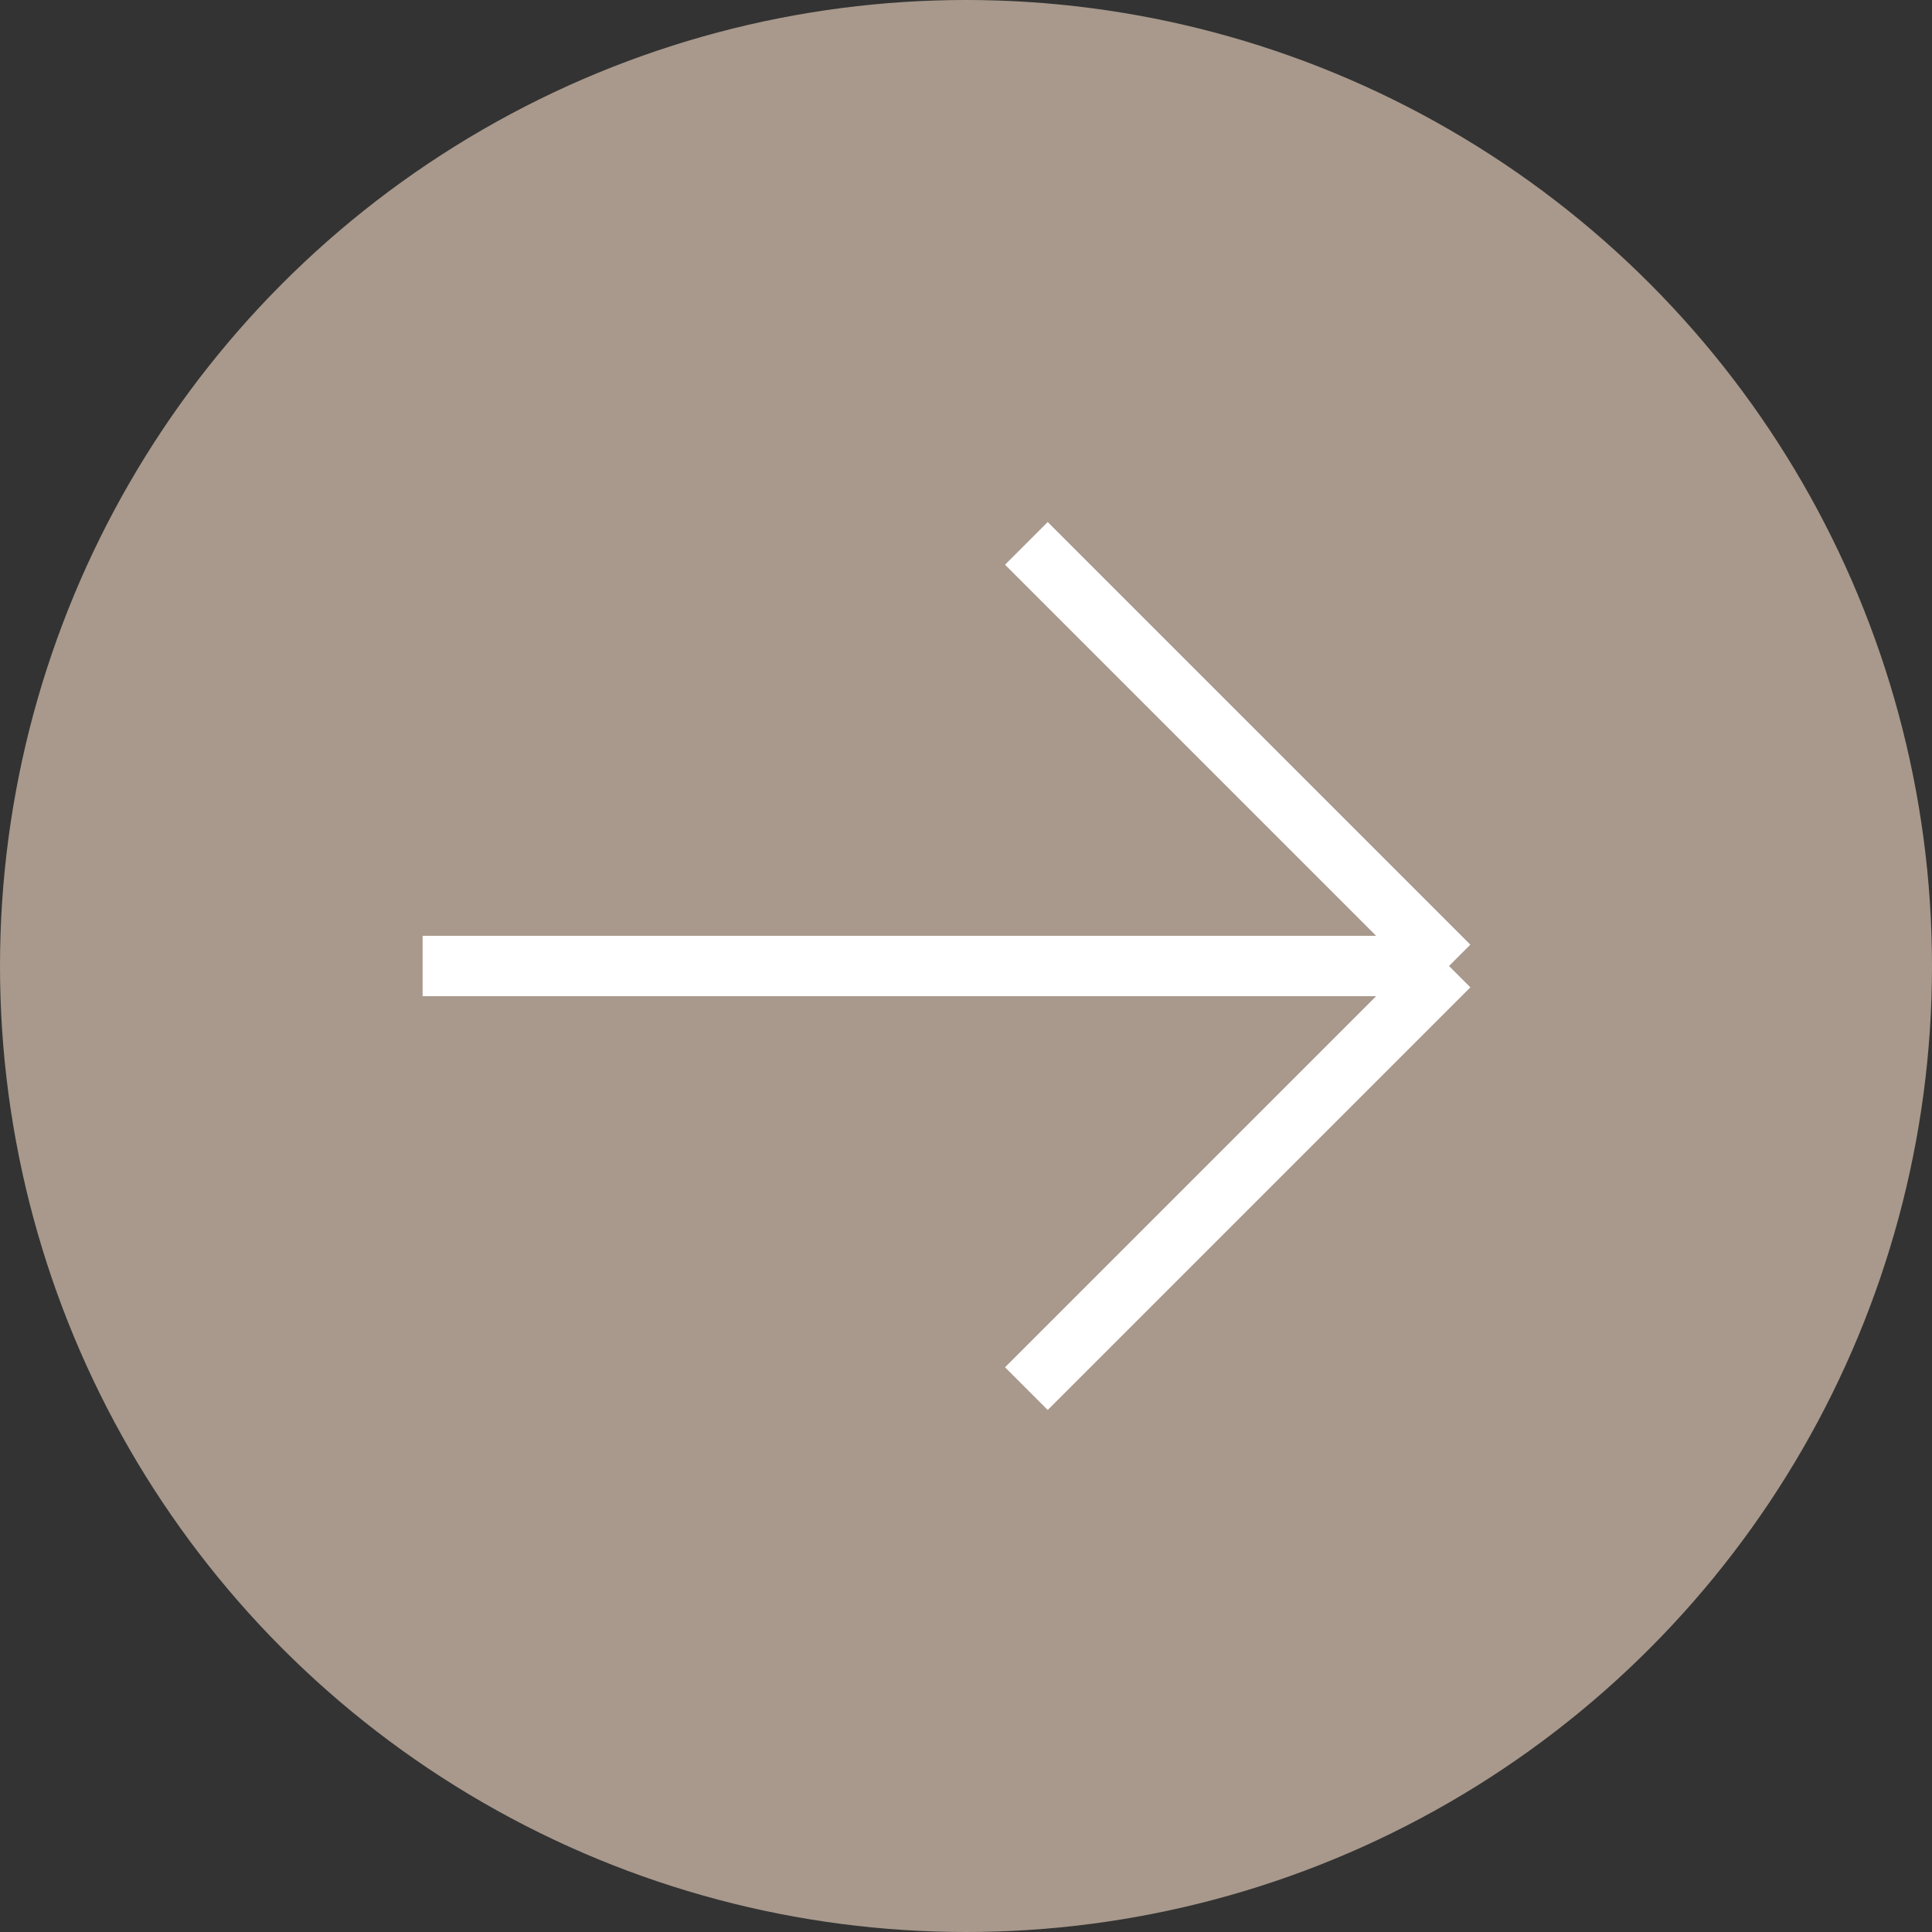
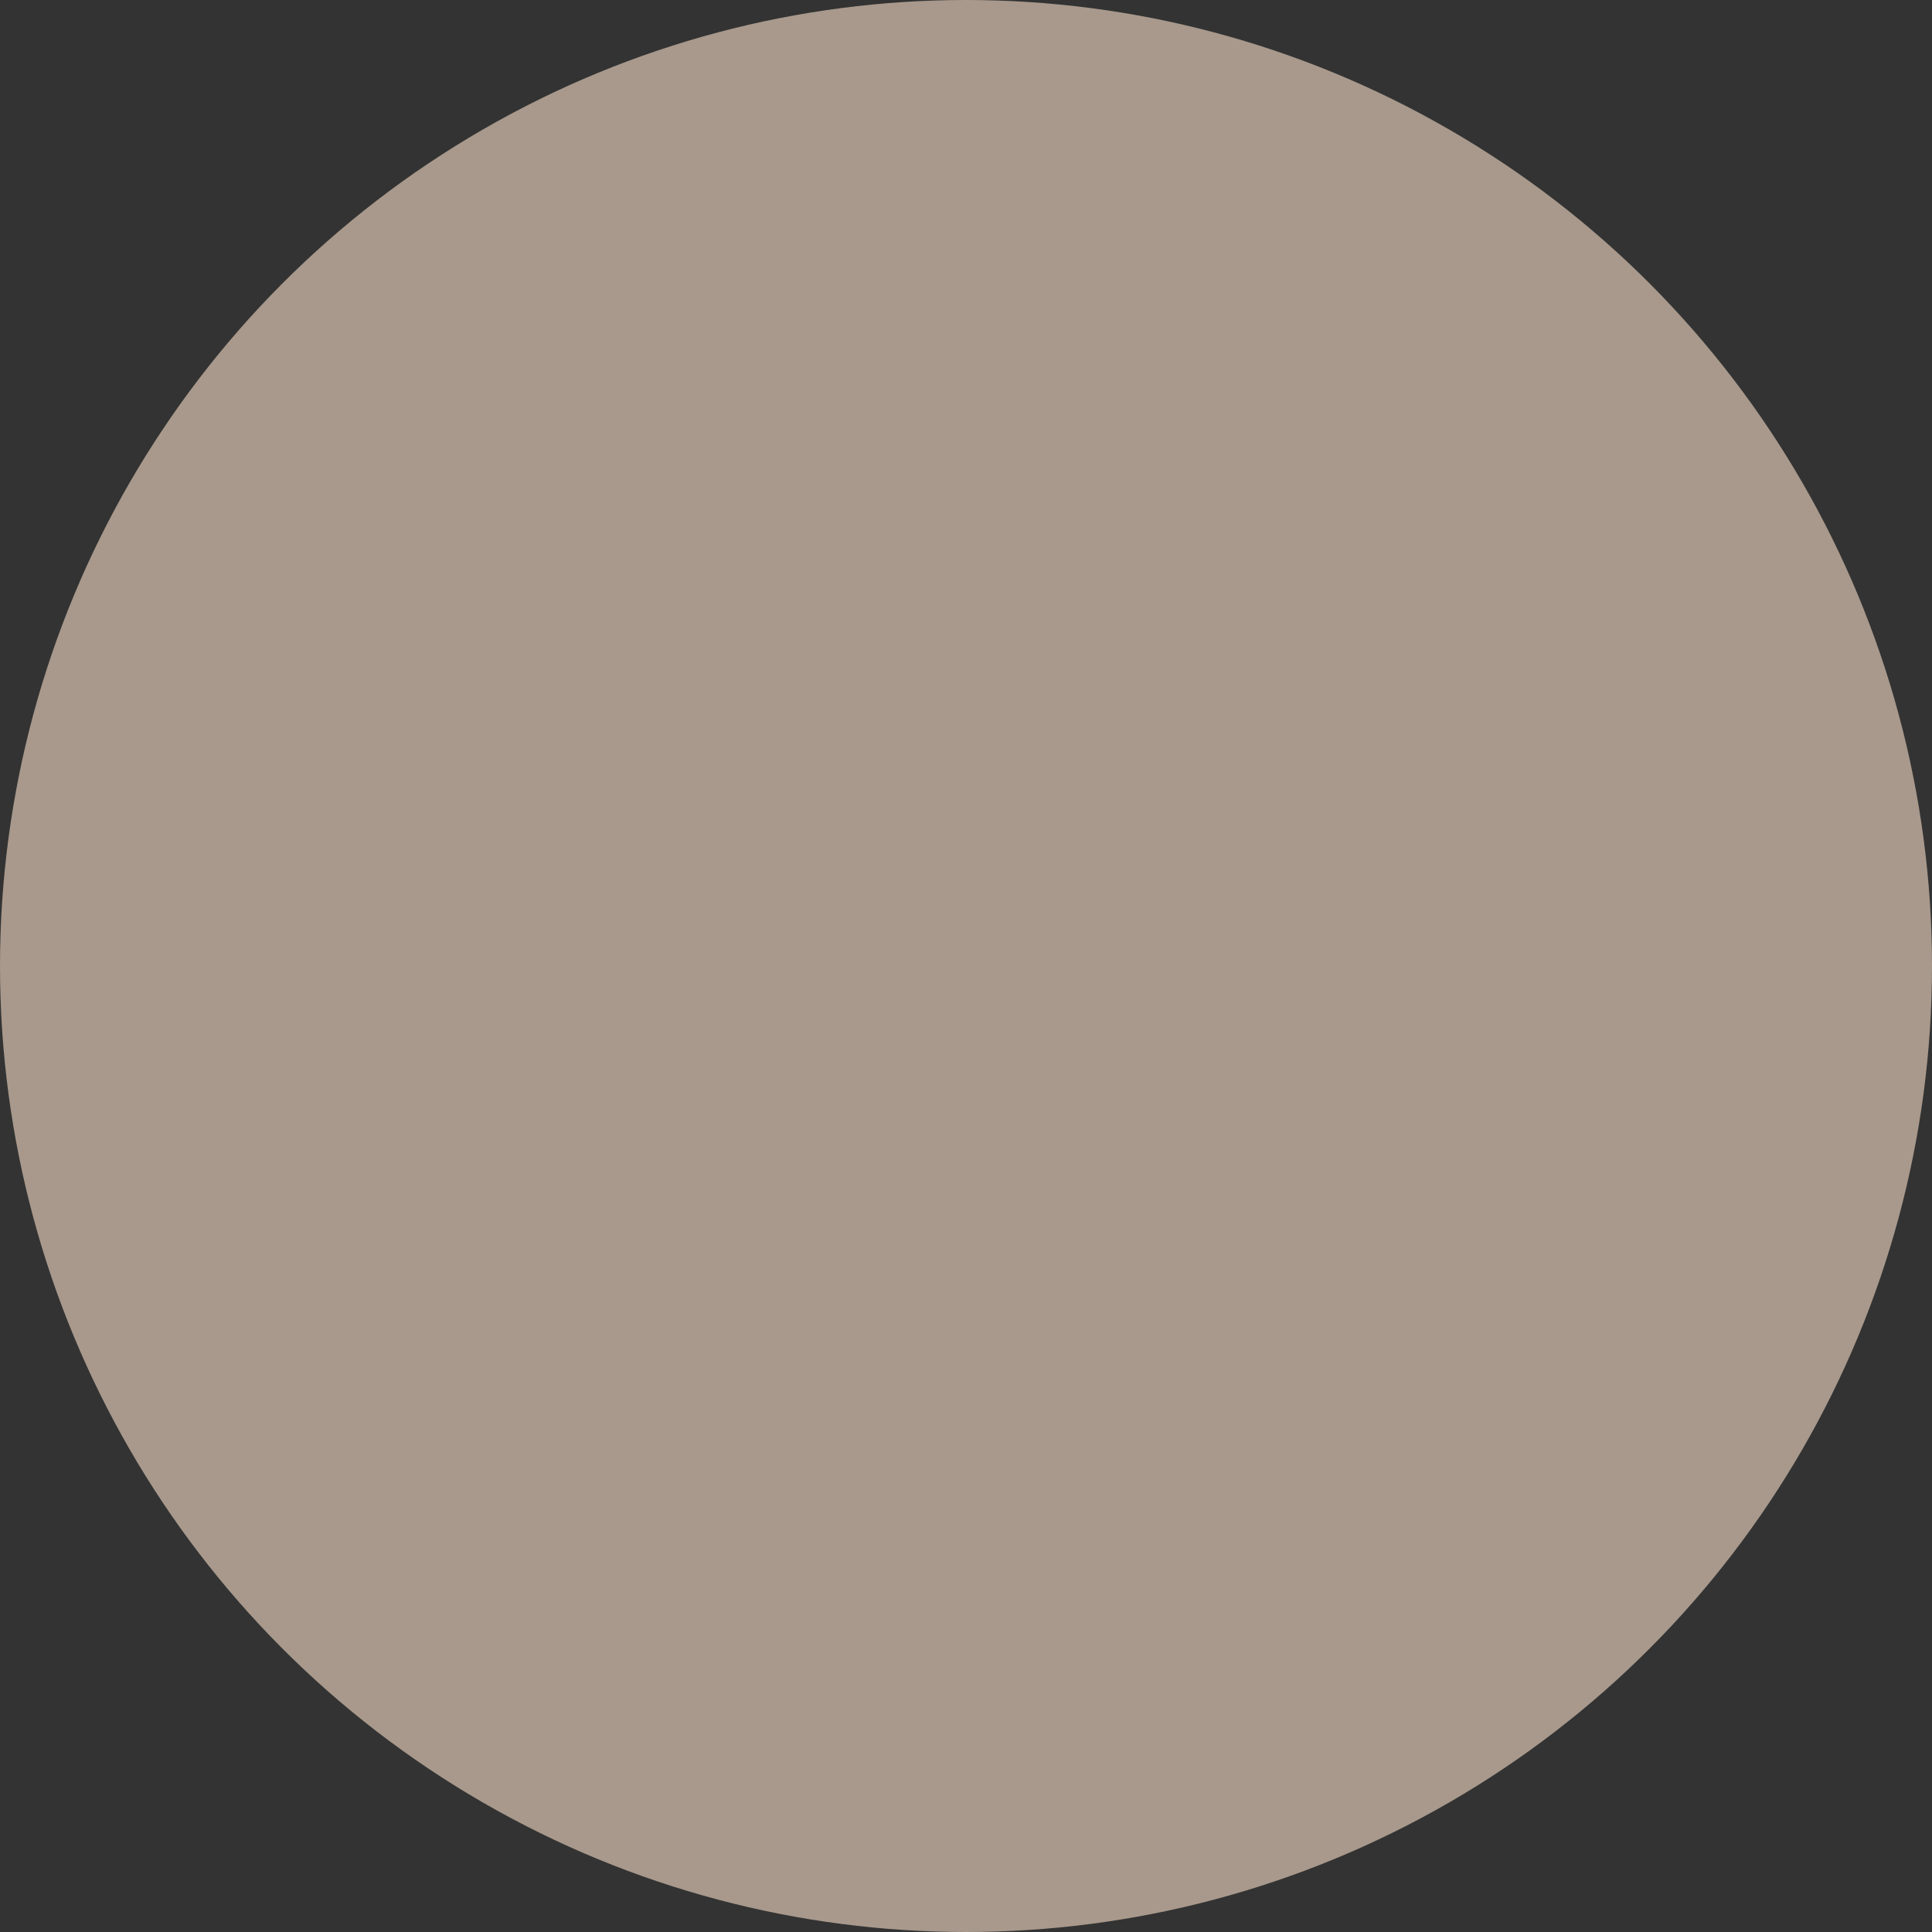
<svg xmlns="http://www.w3.org/2000/svg" width="32" height="32" viewBox="0 0 32 32" fill="none">
  <rect x="0" y="0" width="32" height="32" fill="#333333" stroke="none" />
  <circle cx="16" cy="16" r="16" fill="#A8998C" />
-   <path d="M17 23L24 16M24 16L17 9M24 16H7" stroke="white" />
</svg>